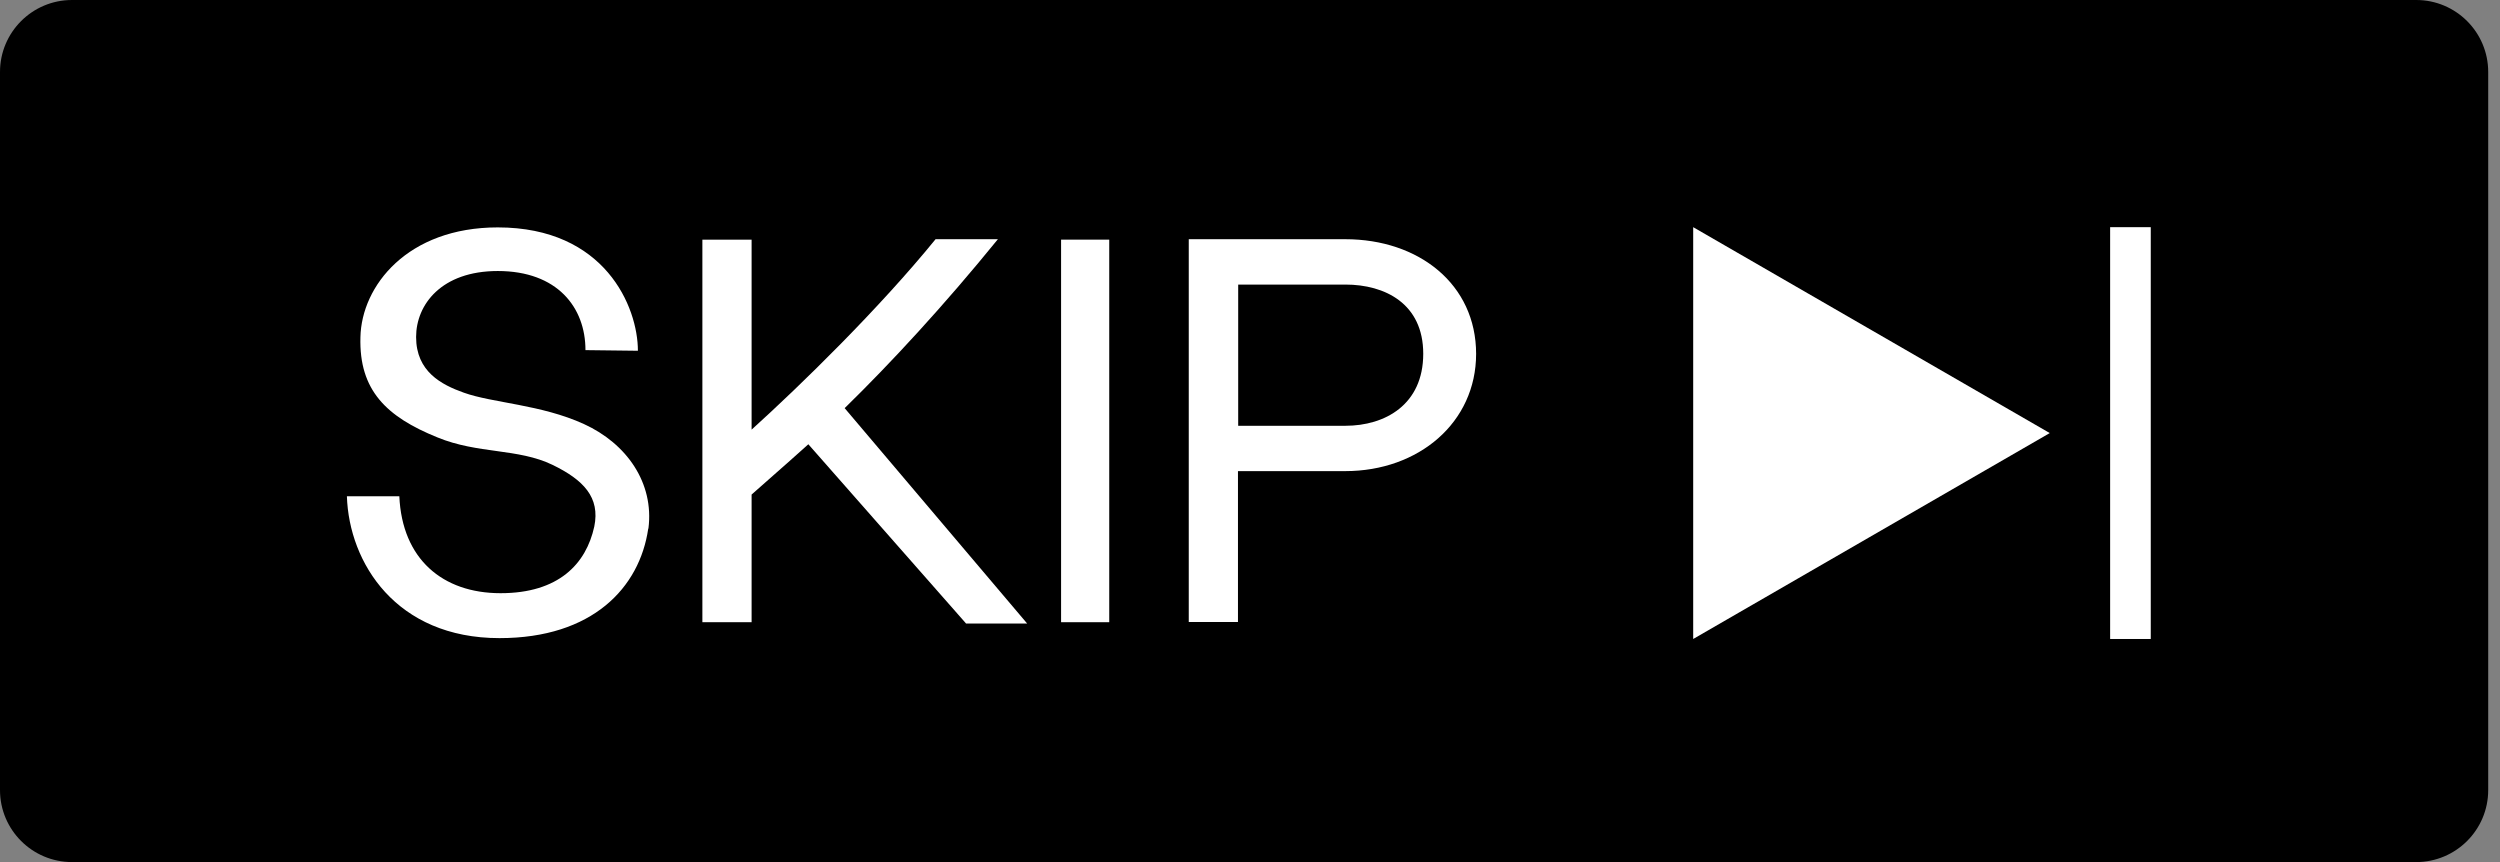
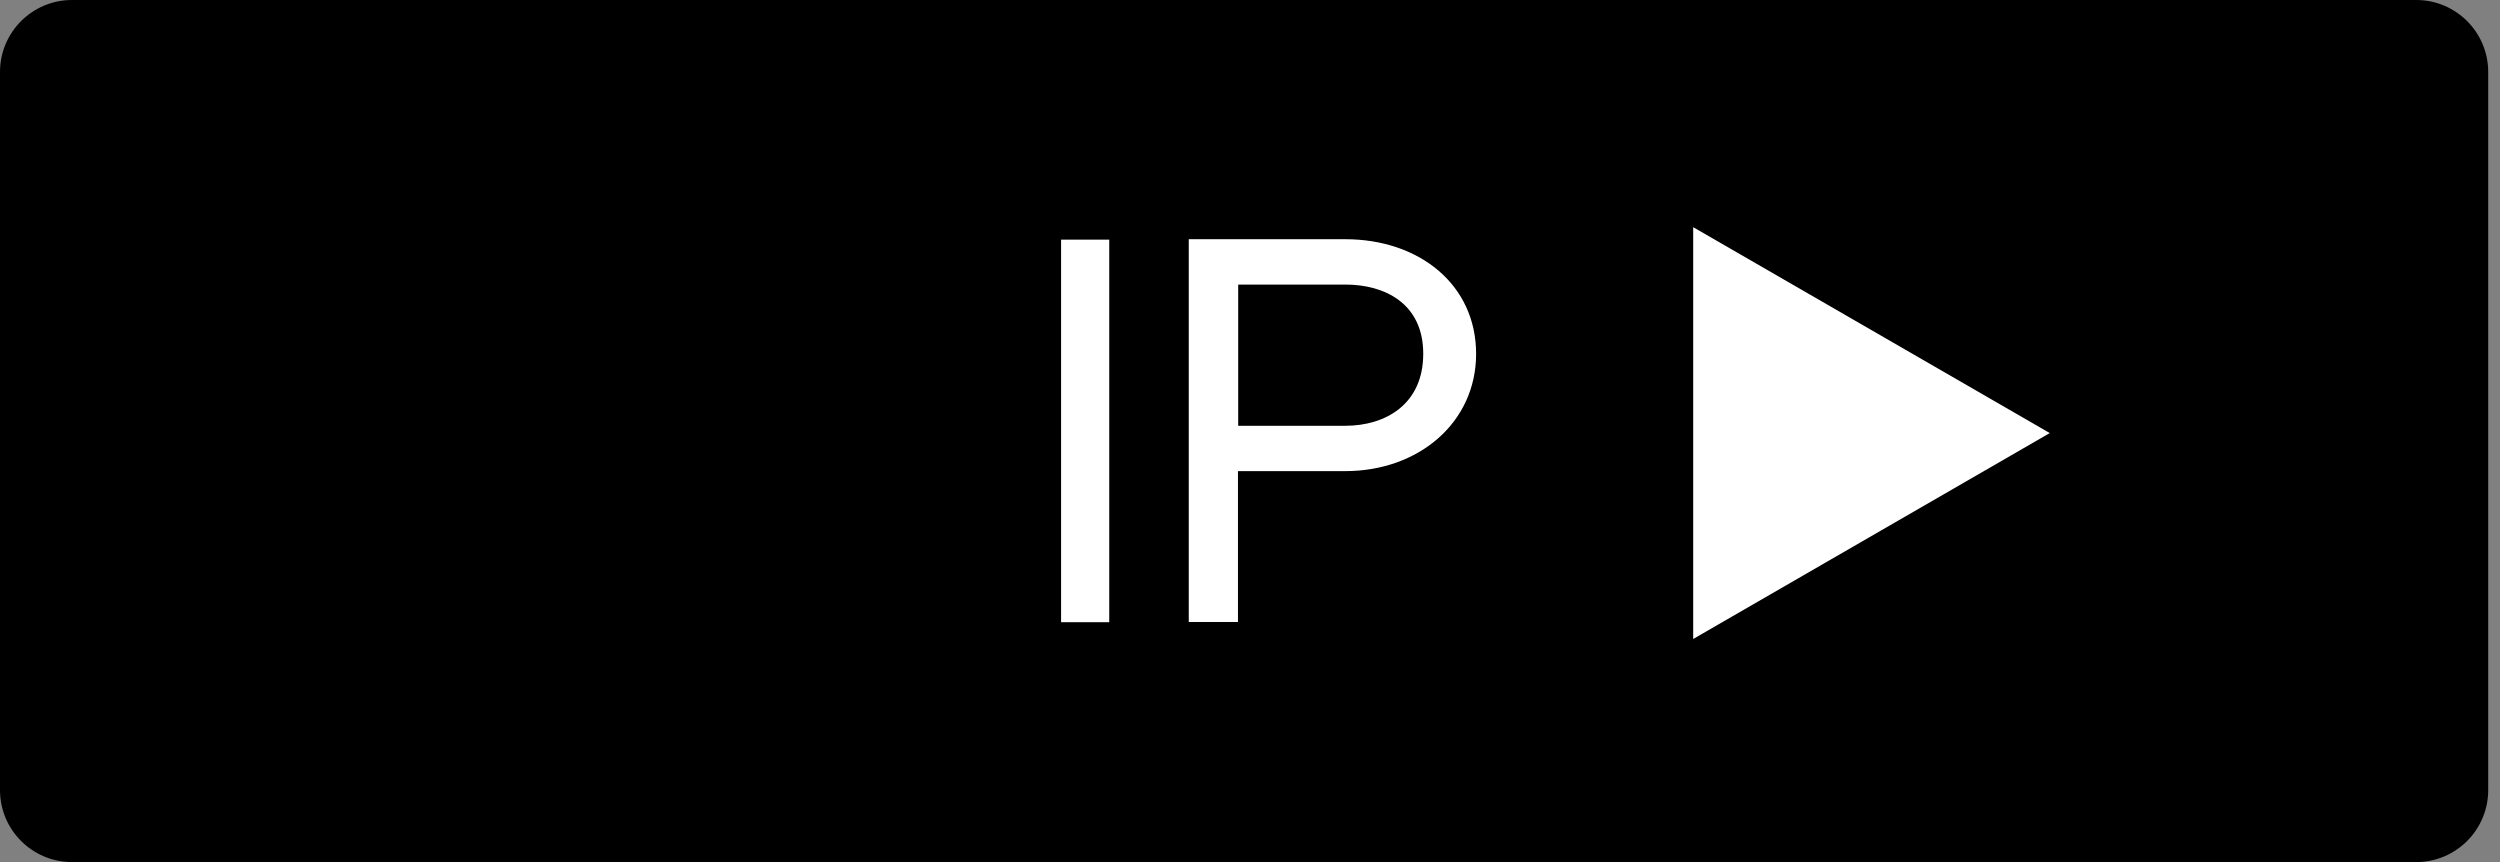
<svg xmlns="http://www.w3.org/2000/svg" width="145" height="50" viewBox="0 0 145 50" fill="none">
  <rect x="0" y="0" width="145" height="50" fill="#808080" stroke="none" />
  <path d="M140.14 0H4.176C1.87 0 0 1.87 0 4.176V45.824C0 48.13 1.87 50 4.176 50H140.14C142.446 50 144.316 48.13 144.316 45.824V4.176C144.316 1.87 142.446 0 140.14 0Z" fill="black" />
-   <path d="M37.597 30.666C37.098 34.081 34.368 37.011 28.97 37.011C22.974 37.011 20.244 32.648 20.12 28.783H23.161C23.323 32.423 25.667 34.405 29.033 34.405C32.398 34.405 33.994 32.71 34.468 30.541C34.817 28.846 33.844 27.836 32.049 26.963C30.042 25.991 27.724 26.34 25.368 25.368C22.413 24.171 20.818 22.638 20.905 19.559C20.967 16.579 23.635 13.189 28.871 13.189C35.091 13.189 36.998 17.801 36.998 20.344L33.957 20.307C33.957 17.826 32.324 15.719 28.871 15.719C25.605 15.719 24.134 17.664 24.134 19.546C24.134 21.553 25.605 22.314 26.901 22.775C28.559 23.373 31.389 23.46 33.869 24.595C36.35 25.729 37.946 28.011 37.609 30.653L37.597 30.666Z" fill="white" />
-   <path d="M56.021 36.151L46.884 25.767C45.35 27.15 44.116 28.21 43.593 28.684V36.088H40.738V13.899H43.593V24.919C46.51 22.276 50.997 17.888 54.263 13.874H57.878C54.737 17.739 51.658 21.067 48.99 23.672L59.574 36.163H56.021V36.151Z" fill="white" />
  <path d="M61.543 36.088V13.899H64.336V36.088H61.543Z" fill="white" />
  <path d="M85.615 20.519C85.615 24.508 82.286 27.325 78.023 27.325H71.802V36.076H68.948V13.874H78.023C82.286 13.874 85.615 16.48 85.615 20.531V20.519ZM82.548 20.519C82.548 17.602 80.317 16.505 78.035 16.505H71.815V24.695H78.035C80.329 24.695 82.548 23.473 82.548 20.519Z" fill="white" />
  <path d="M118.886 25.118L98.205 13.176V37.061L118.886 25.118Z" fill="white" />
-   <path d="M124.744 13.176H122.388V37.061H124.744V13.176Z" fill="white" />
+   <path d="M124.744 13.176H122.388H124.744V13.176Z" fill="white" />
</svg>